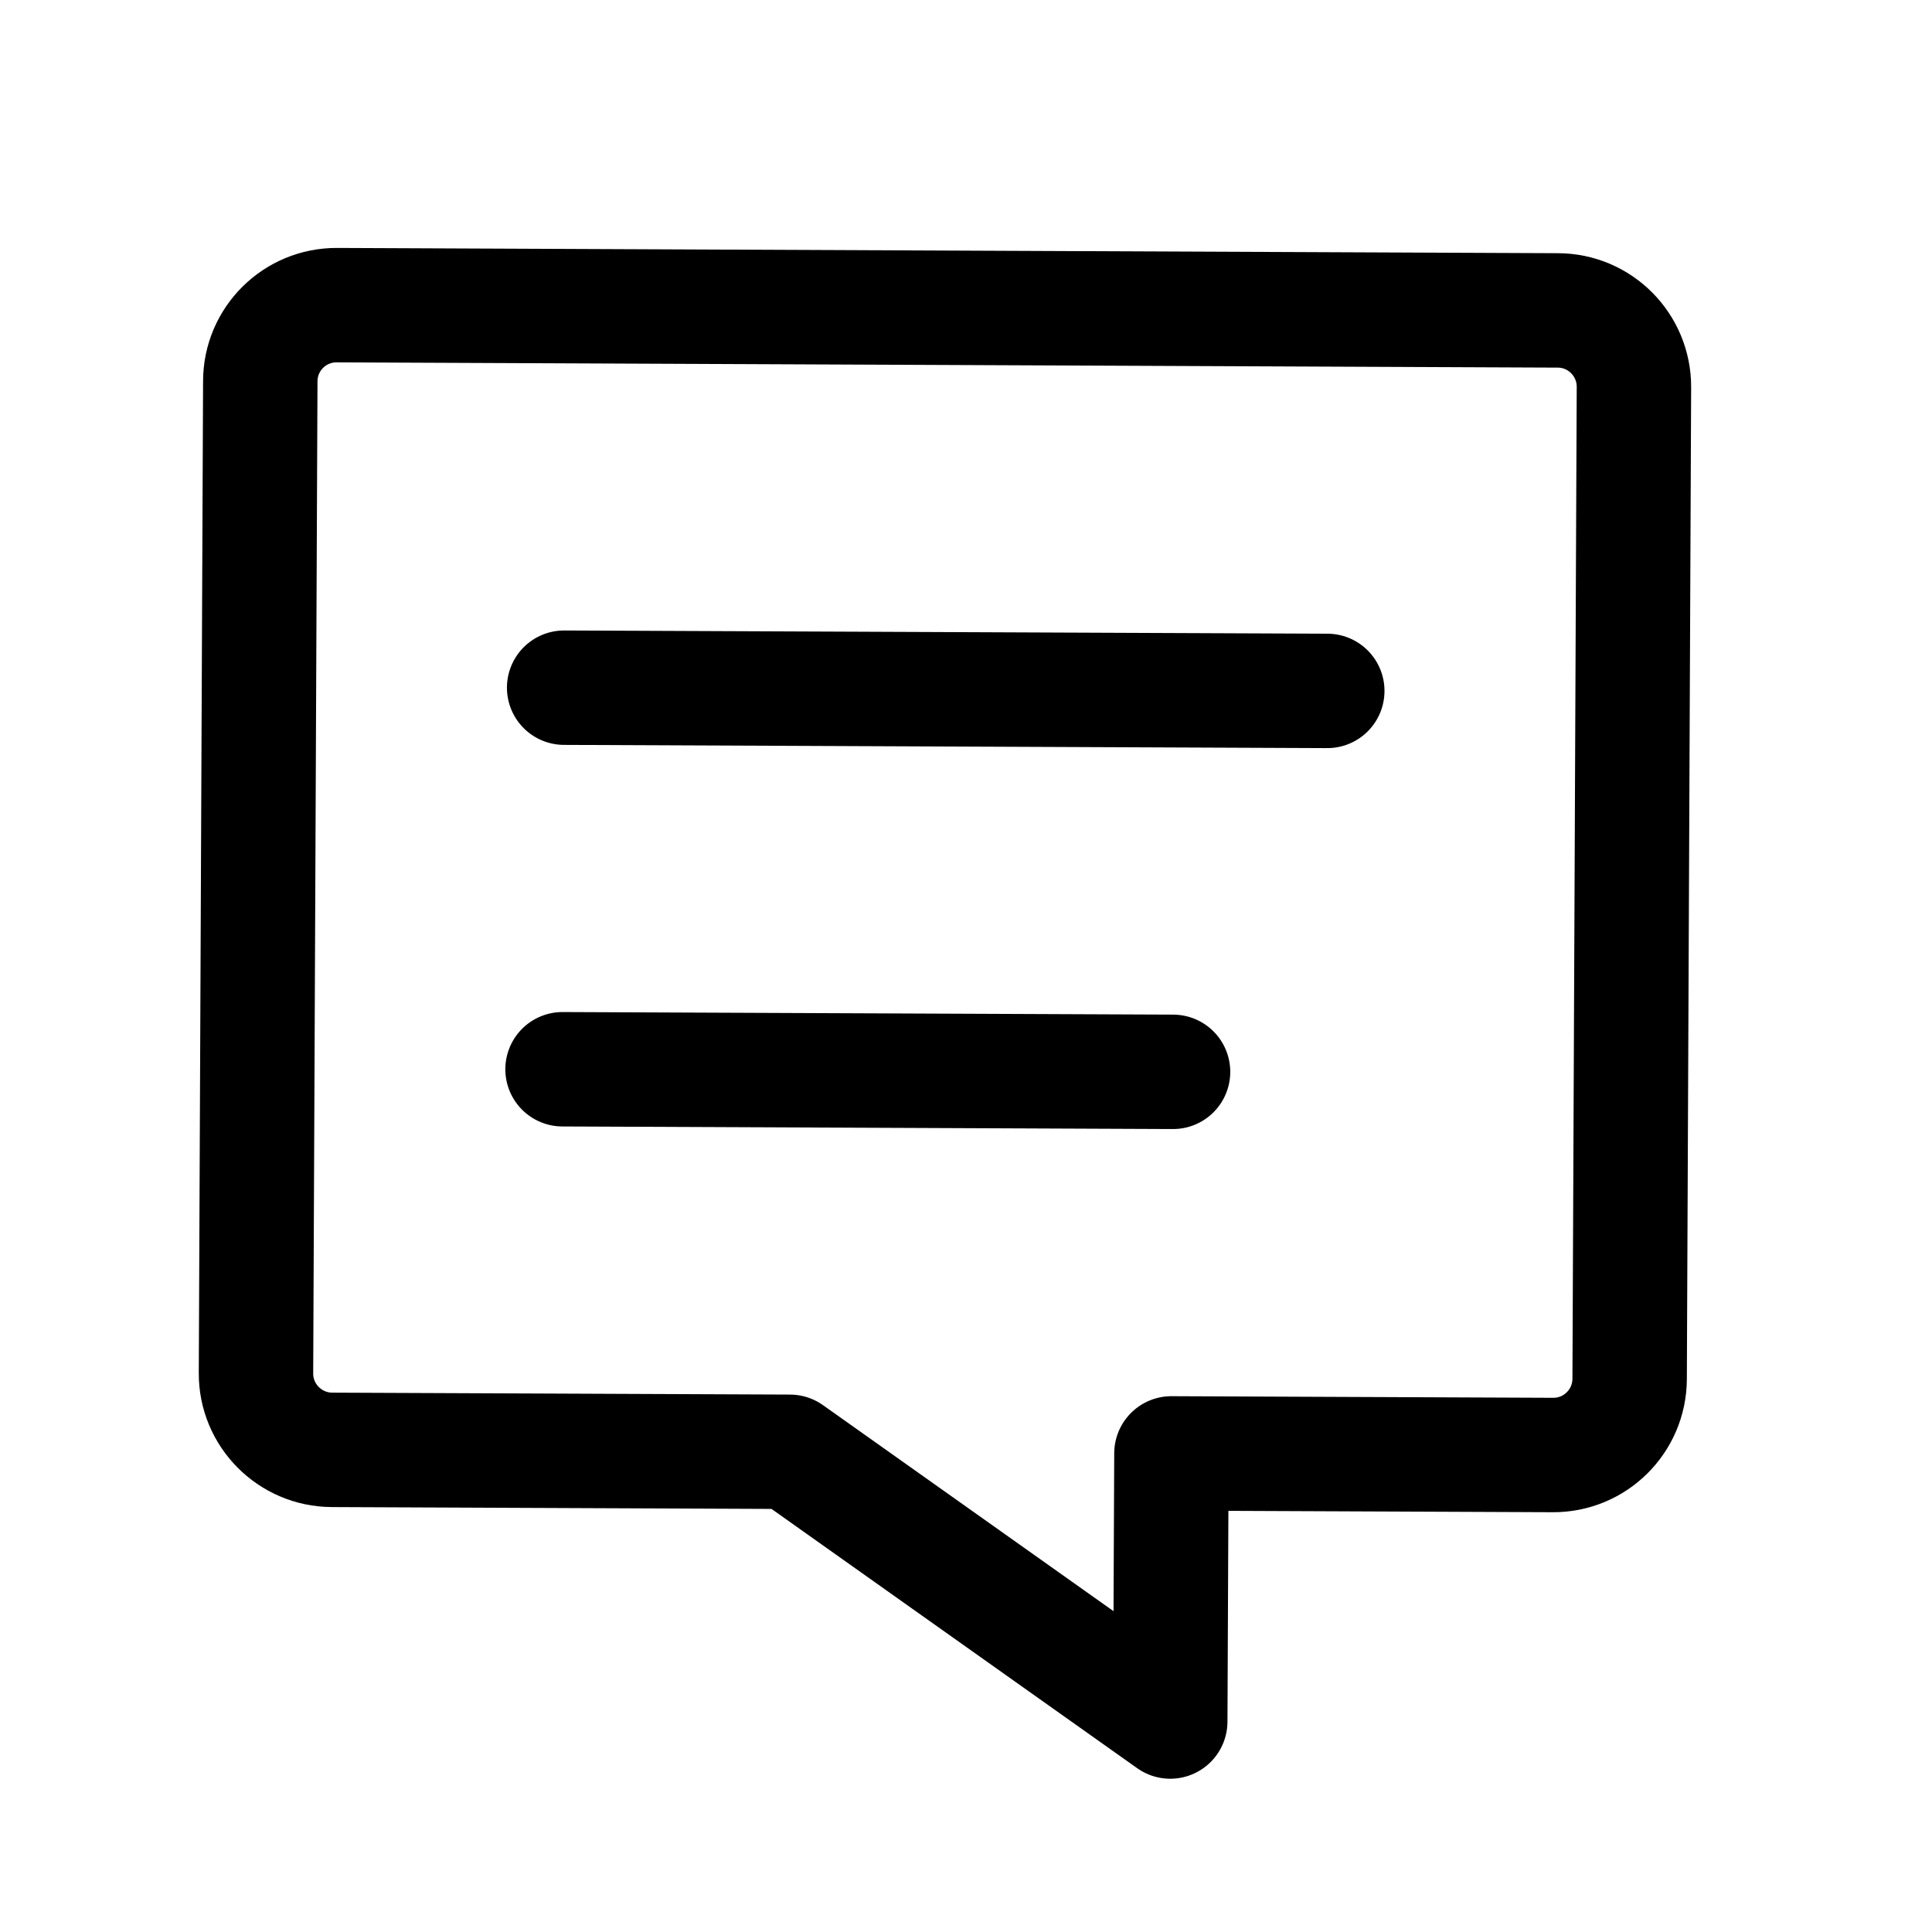
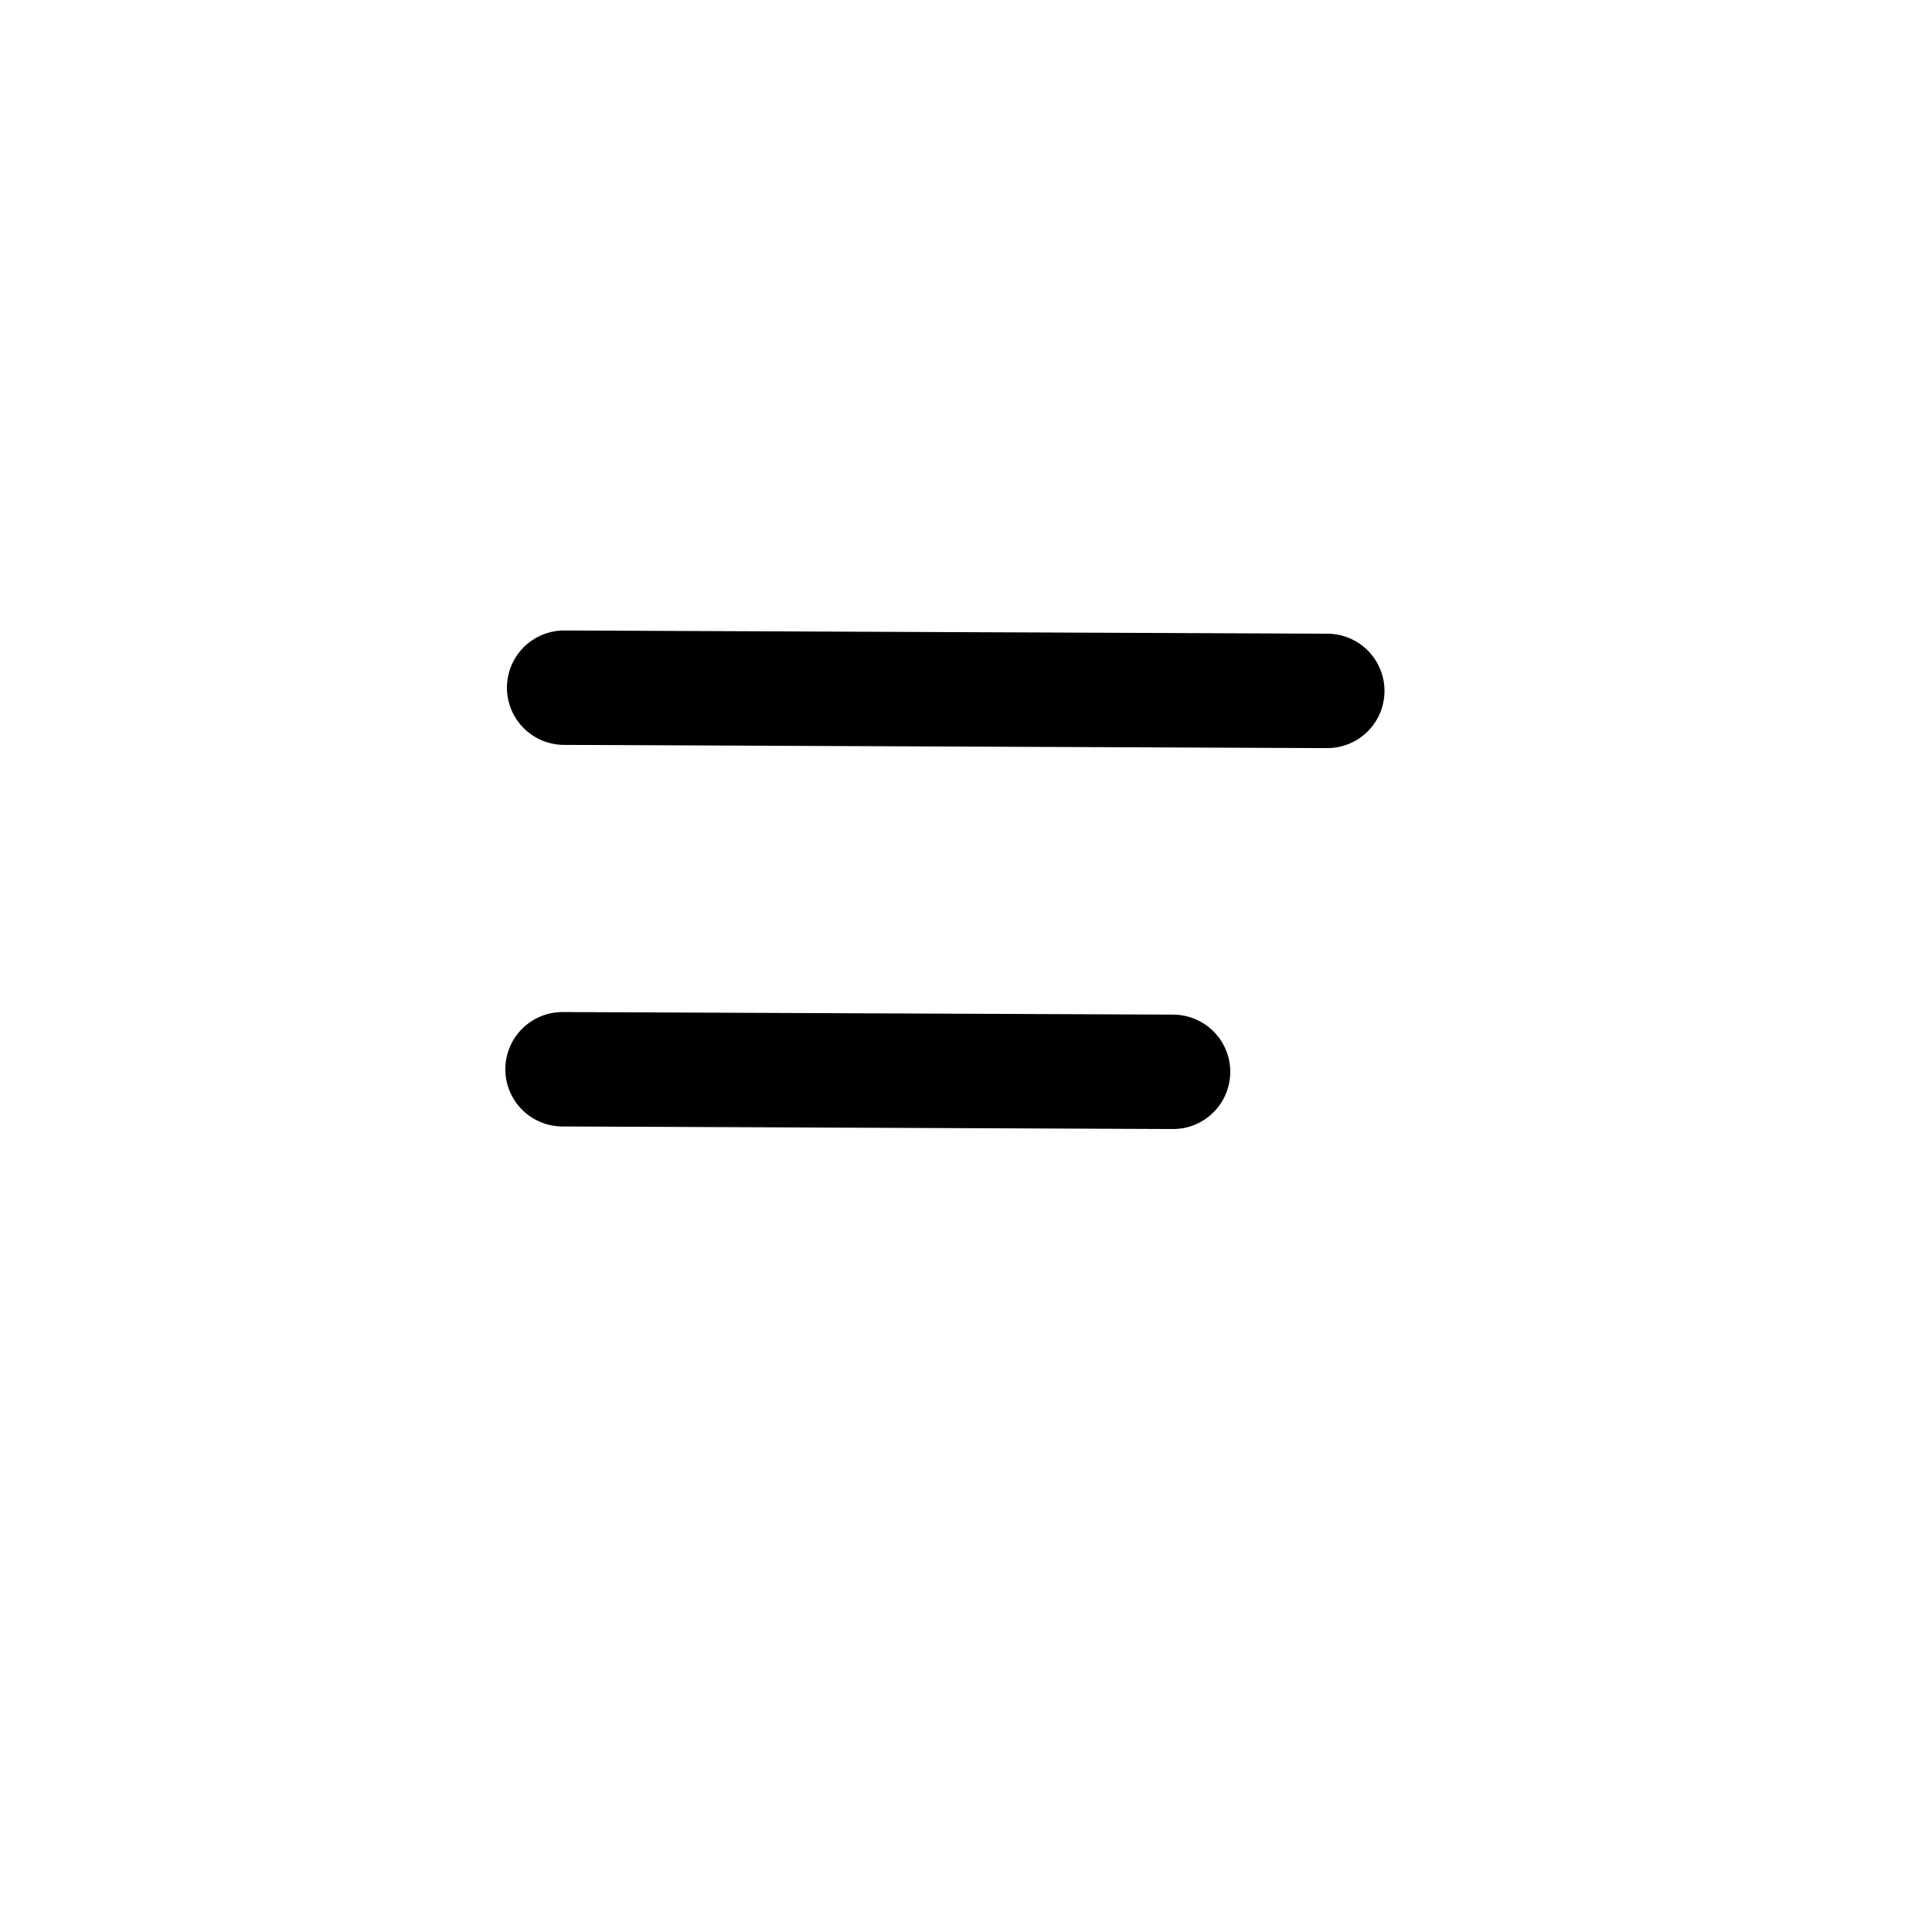
<svg xmlns="http://www.w3.org/2000/svg" width="18" height="18" viewBox="0 0 18 18" fill="none">
-   <path fill-rule="evenodd" clip-rule="evenodd" d="M10.903 16.039L10.914 13.541L14.469 13.556C14.861 13.558 15.181 13.241 15.183 12.848L15.223 3.606C15.224 3.213 14.907 2.893 14.514 2.892L3.139 2.843C2.746 2.841 2.426 3.158 2.425 3.551L2.385 12.794C2.383 13.186 2.701 13.506 3.093 13.508L7.359 13.526L10.903 16.039V16.039Z" stroke="black" stroke-width="1.066" stroke-linecap="round" stroke-linejoin="round" />
  <path d="M10.929 9.986L5.241 9.962" stroke="black" stroke-width="1.066" stroke-linecap="round" stroke-linejoin="round" />
  <path d="M5.256 6.407L12.366 6.437" stroke="black" stroke-width="1.066" stroke-linecap="round" stroke-linejoin="round" />
</svg>